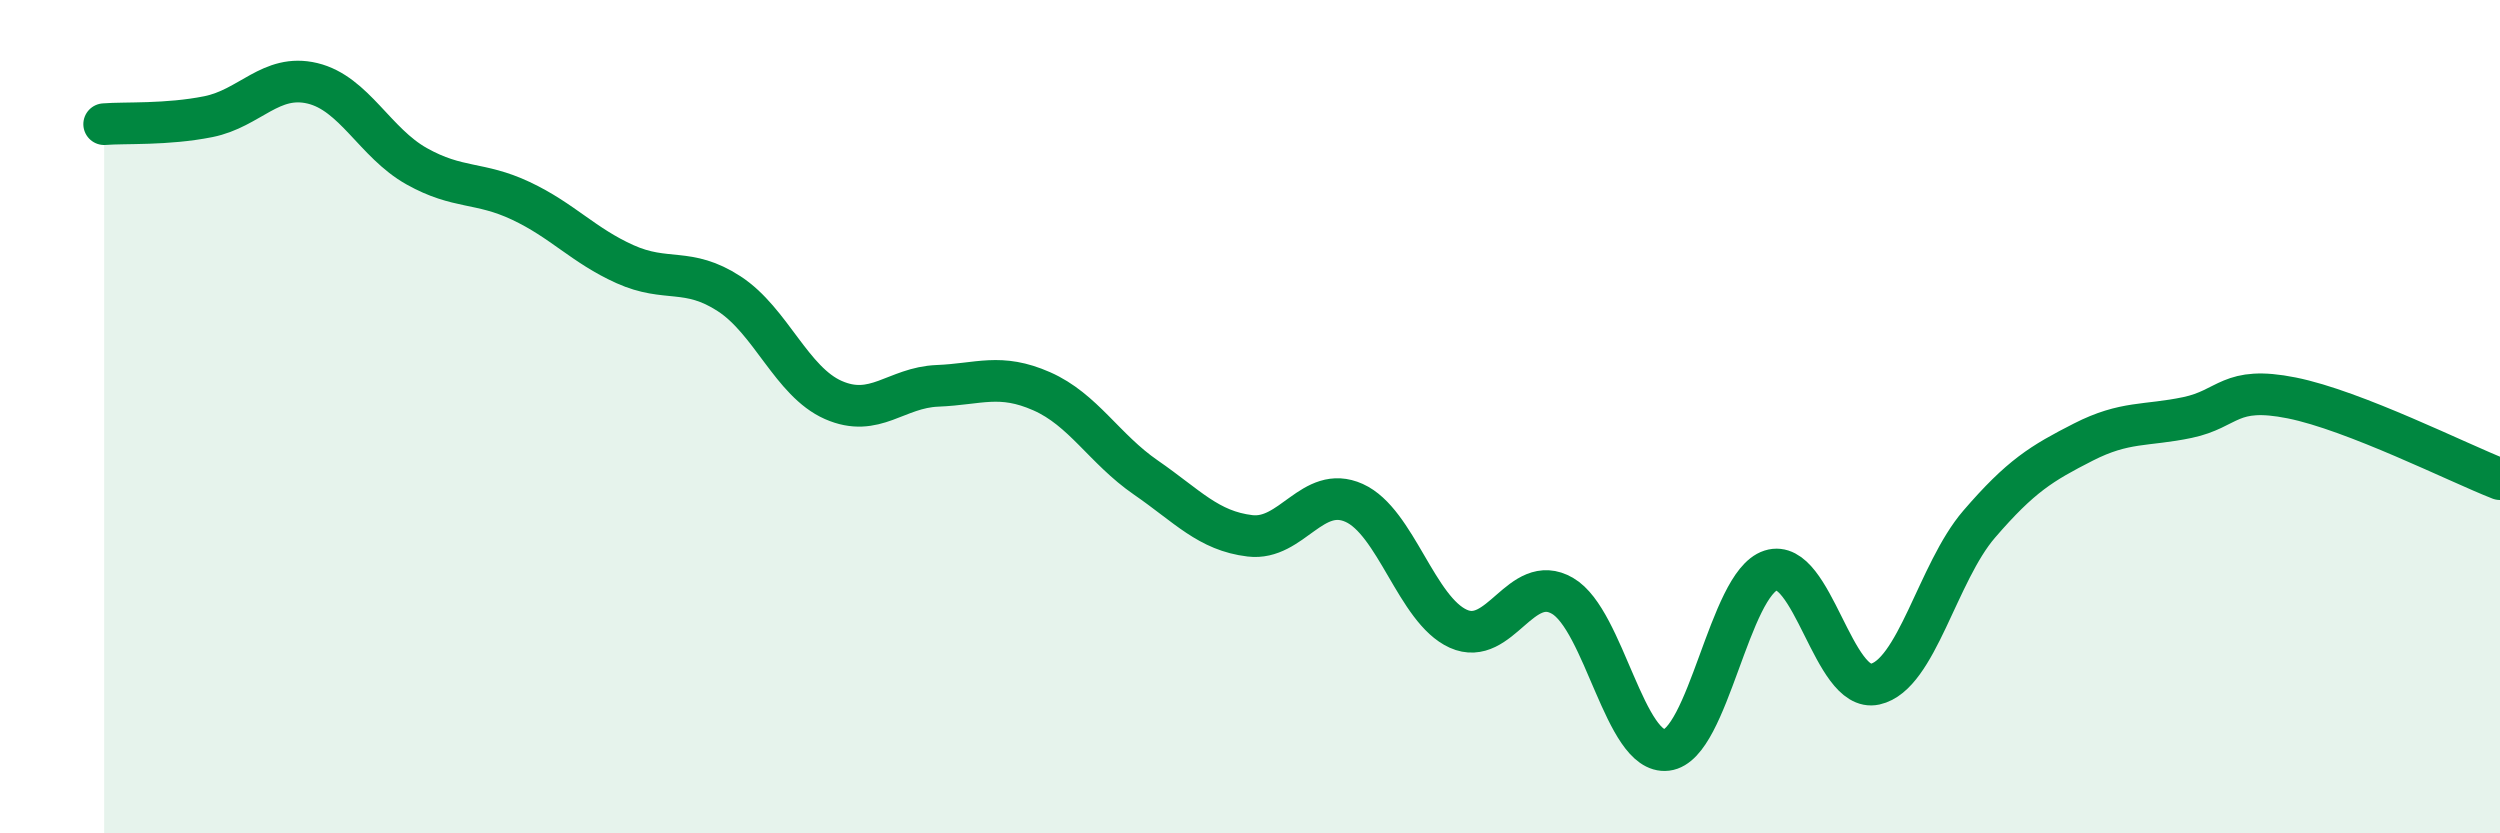
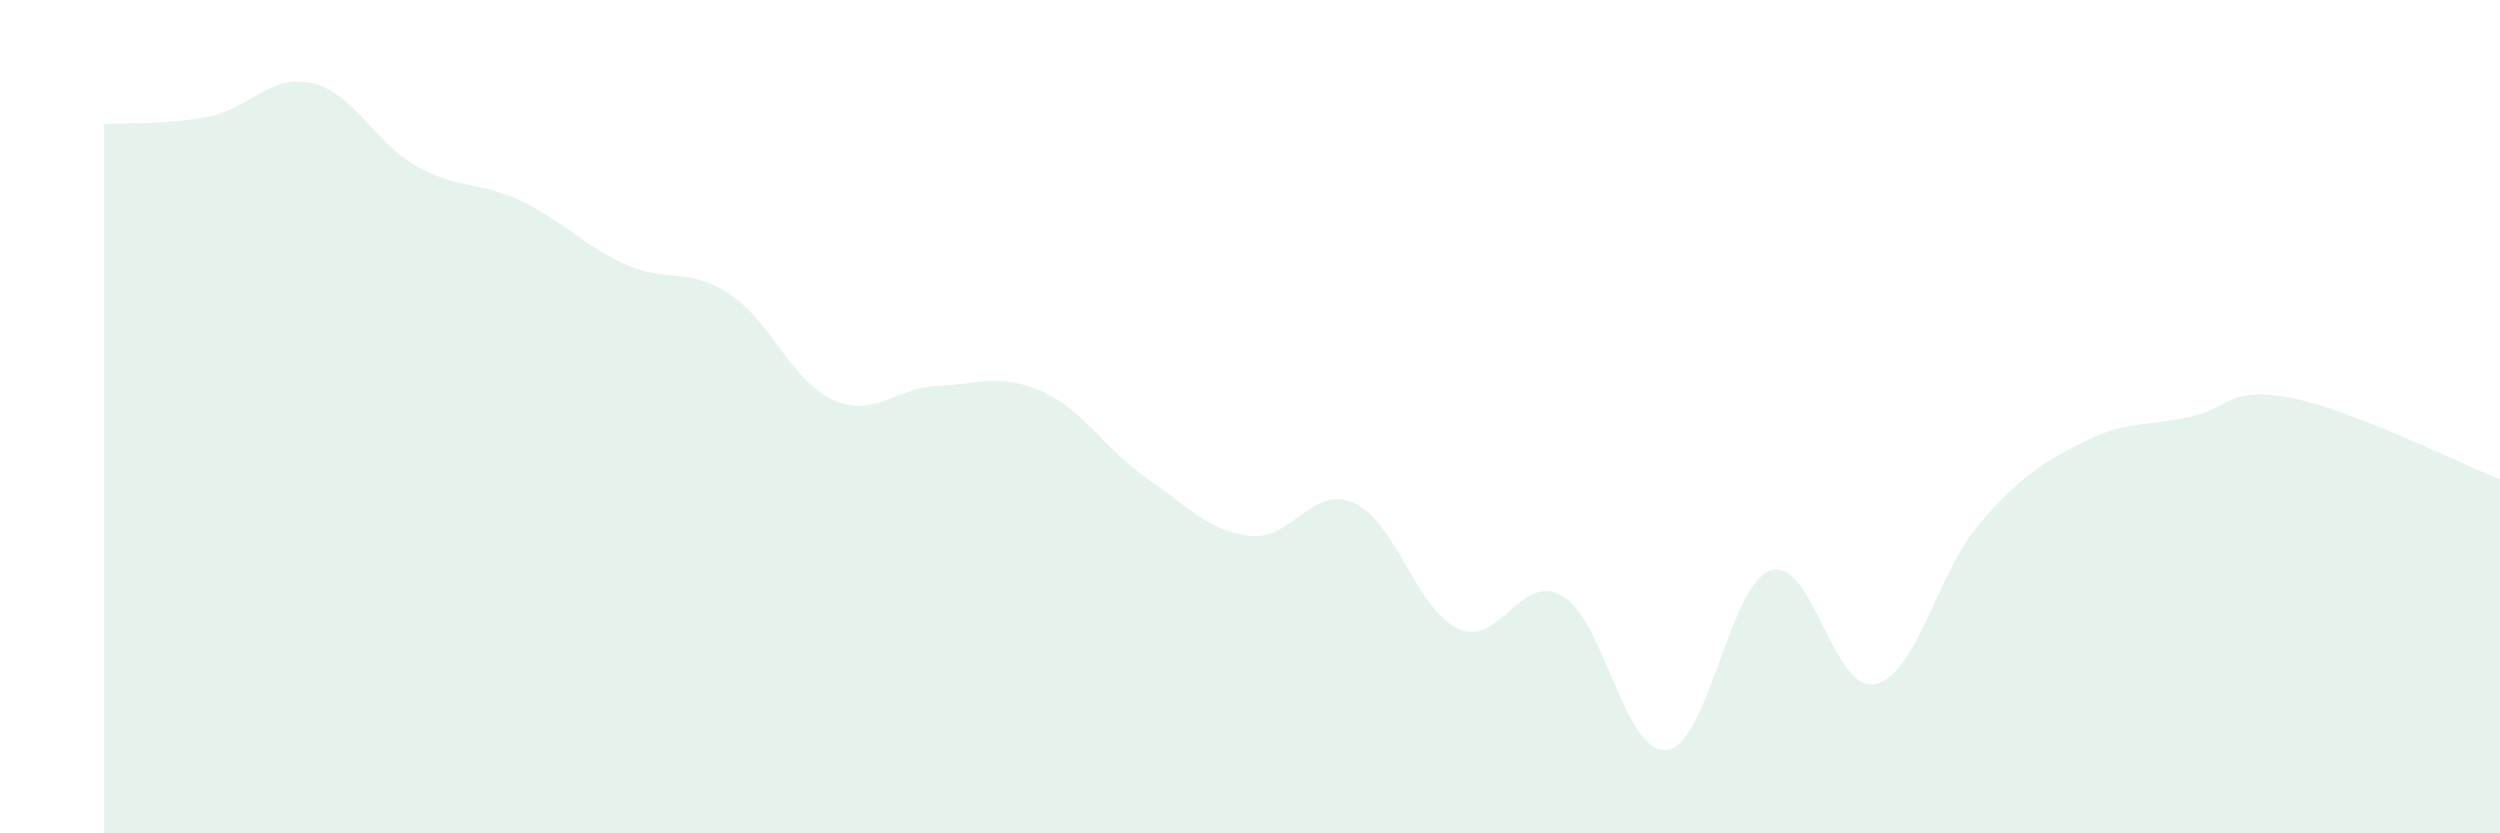
<svg xmlns="http://www.w3.org/2000/svg" width="60" height="20" viewBox="0 0 60 20">
  <path d="M 2.5,2.98 C 3,2.94 4,3 5,2.8 C 6,2.6 6.5,1.76 7.5,2 C 8.5,2.24 9,3.43 10,3.99 C 11,4.55 11.5,4.35 12.5,4.82 C 13.5,5.29 14,5.89 15,6.34 C 16,6.79 16.5,6.4 17.5,7.05 C 18.5,7.7 19,9.16 20,9.6 C 21,10.04 21.5,9.3 22.5,9.26 C 23.5,9.22 24,8.95 25,9.39 C 26,9.83 26.5,10.77 27.5,11.46 C 28.5,12.15 29,12.74 30,12.86 C 31,12.98 31.5,11.62 32.5,12.07 C 33.5,12.52 34,14.64 35,15.09 C 36,15.54 36.5,13.72 37.5,14.3 C 38.5,14.88 39,18.12 40,18 C 41,17.88 41.5,14.01 42.5,13.69 C 43.5,13.37 44,16.64 45,16.42 C 46,16.2 46.5,13.74 47.5,12.58 C 48.5,11.42 49,11.12 50,10.61 C 51,10.1 51.5,10.23 52.5,10.02 C 53.5,9.81 53.5,9.25 55,9.55 C 56.5,9.85 59,11.11 60,11.5L60 20L2.5 20Z" fill="#008740" opacity="0.1" stroke-linecap="round" stroke-linejoin="round" />
-   <path d="M 2.5,2.98 C 3,2.94 4,3 5,2.8 C 6,2.6 6.5,1.76 7.5,2 C 8.5,2.24 9,3.43 10,3.99 C 11,4.55 11.5,4.35 12.5,4.82 C 13.5,5.29 14,5.89 15,6.34 C 16,6.79 16.5,6.4 17.5,7.05 C 18.5,7.7 19,9.16 20,9.6 C 21,10.04 21.5,9.3 22.5,9.26 C 23.5,9.22 24,8.95 25,9.39 C 26,9.83 26.5,10.77 27.5,11.46 C 28.5,12.15 29,12.74 30,12.86 C 31,12.98 31.5,11.62 32.5,12.07 C 33.5,12.52 34,14.64 35,15.09 C 36,15.54 36.5,13.72 37.5,14.3 C 38.5,14.88 39,18.12 40,18 C 41,17.88 41.5,14.01 42.5,13.69 C 43.5,13.37 44,16.64 45,16.42 C 46,16.2 46.5,13.74 47.5,12.58 C 48.5,11.42 49,11.12 50,10.61 C 51,10.1 51.5,10.23 52.5,10.02 C 53.5,9.81 53.5,9.25 55,9.55 C 56.5,9.85 59,11.11 60,11.5" stroke="#008740" stroke-width="1" fill="none" stroke-linecap="round" stroke-linejoin="round" />
</svg>